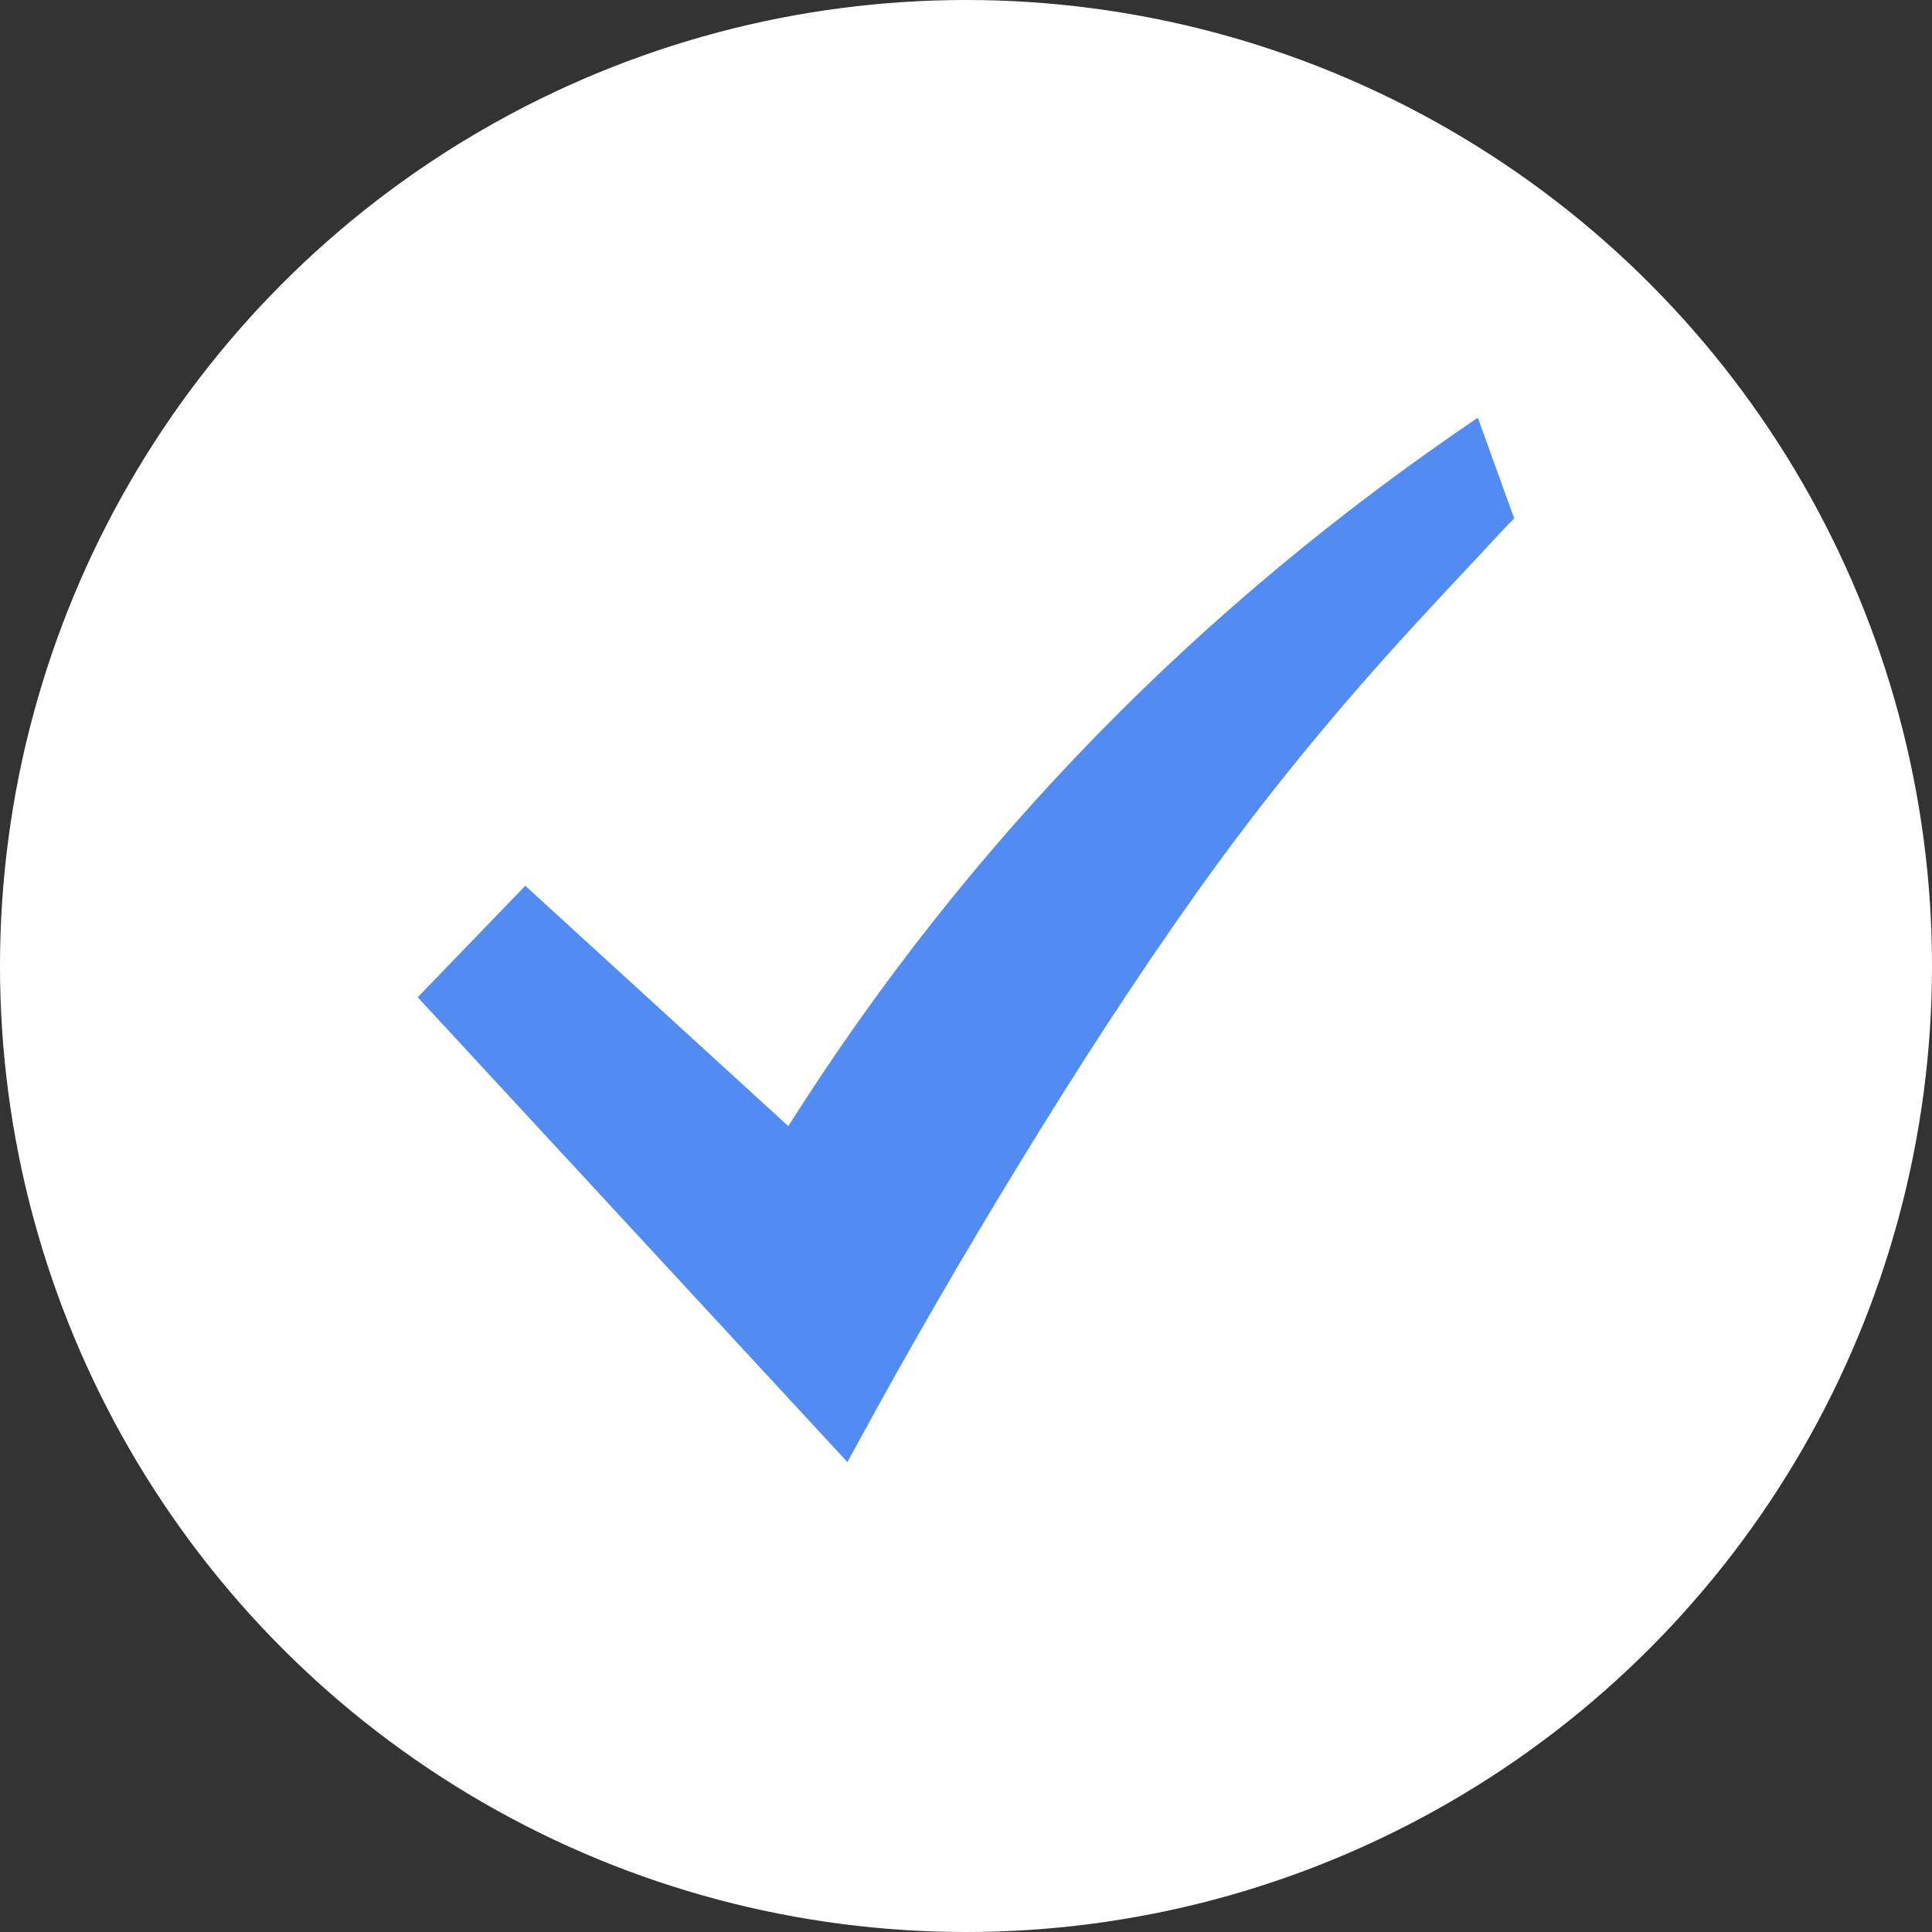
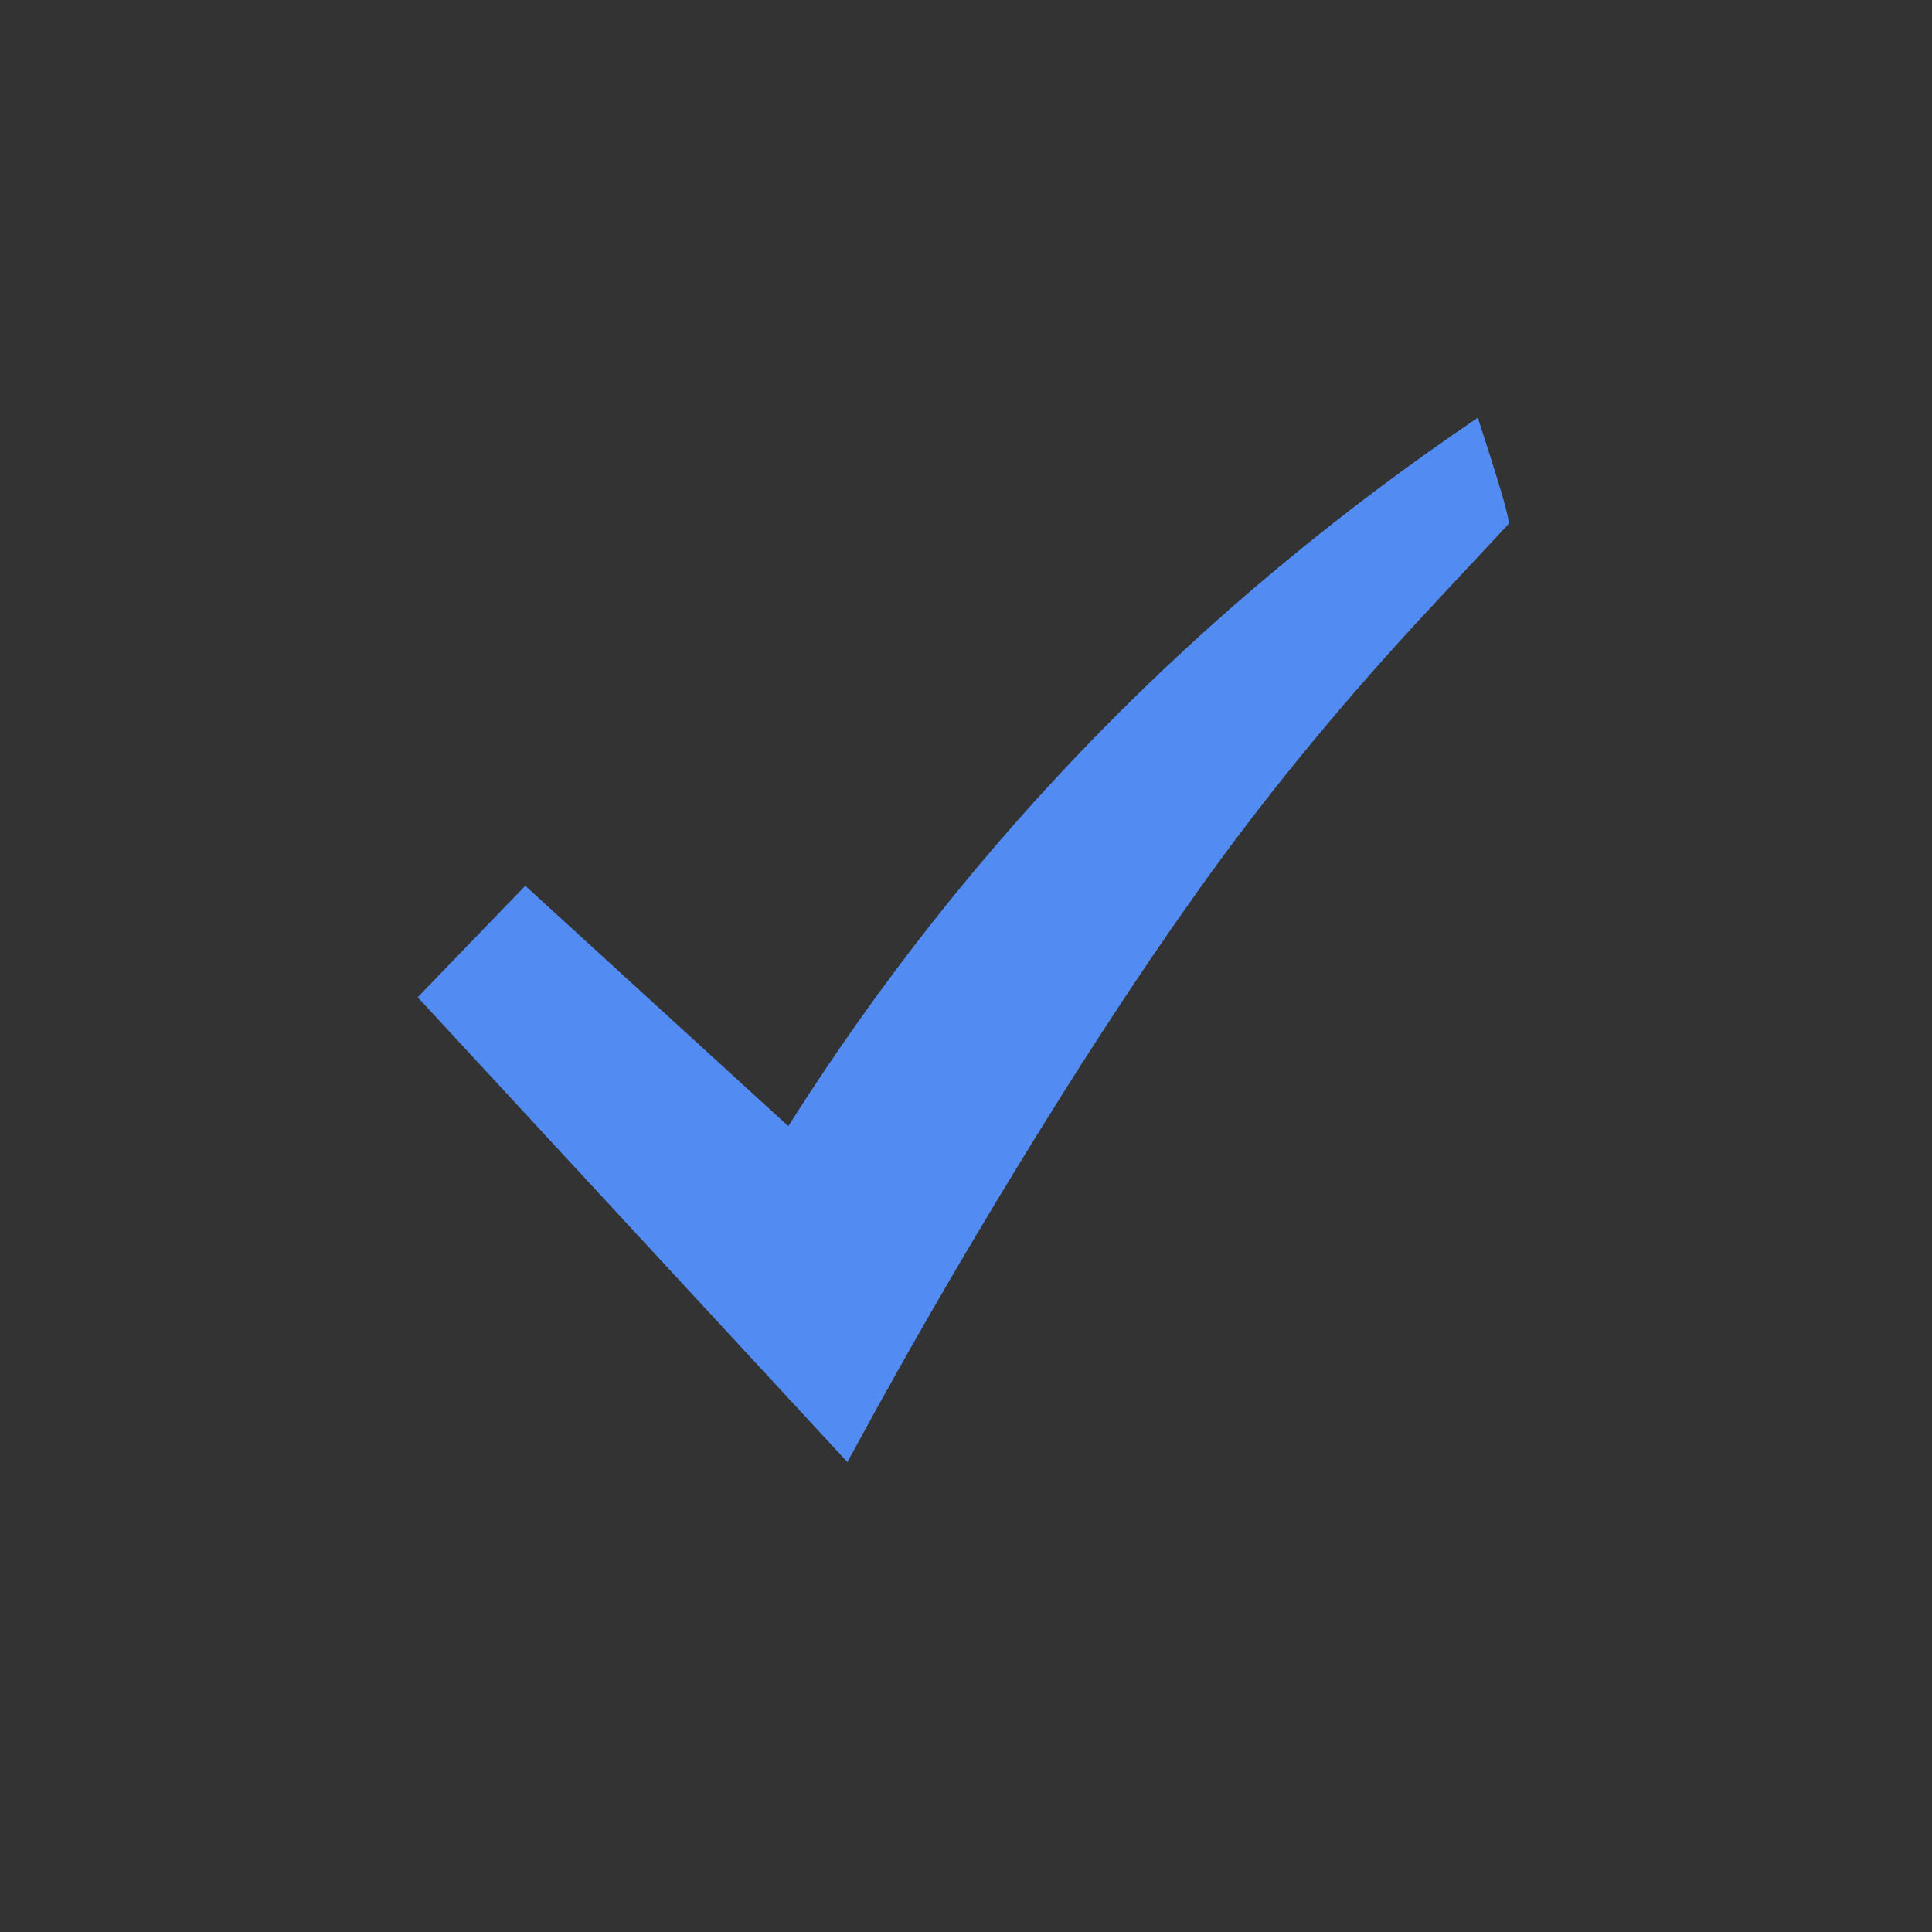
<svg xmlns="http://www.w3.org/2000/svg" width="50" height="50" viewBox="0 0 50 50" fill="none">
  <rect x="0" y="0" width="50" height="50" fill="#333333" stroke="none" />
-   <circle cx="25" cy="25" r="25" fill="white" />
-   <path d="M10.81 25.809C11.755 24.83 12.67 23.882 13.594 22.924C15.859 24.994 18.114 27.054 20.401 29.144C25.108 21.705 31.097 15.65 38.245 10.811C38.55 11.639 38.88 12.58 39.189 13.418C39.119 13.487 39.067 13.534 39.019 13.585C37.94 14.749 36.844 15.896 35.787 17.081C34.077 18.999 32.462 21.001 30.966 23.107C29.332 25.407 27.804 27.783 26.33 30.197C24.903 32.534 23.529 34.903 22.218 37.313C22.125 37.484 22.03 37.656 21.93 37.838C18.225 33.829 14.521 29.823 10.81 25.809Z" fill="#528CF3" />
+   <path d="M10.81 25.809C11.755 24.83 12.67 23.882 13.594 22.924C15.859 24.994 18.114 27.054 20.401 29.144C25.108 21.705 31.097 15.65 38.245 10.811C39.119 13.487 39.067 13.534 39.019 13.585C37.94 14.749 36.844 15.896 35.787 17.081C34.077 18.999 32.462 21.001 30.966 23.107C29.332 25.407 27.804 27.783 26.33 30.197C24.903 32.534 23.529 34.903 22.218 37.313C22.125 37.484 22.03 37.656 21.93 37.838C18.225 33.829 14.521 29.823 10.81 25.809Z" fill="#528CF3" />
</svg>